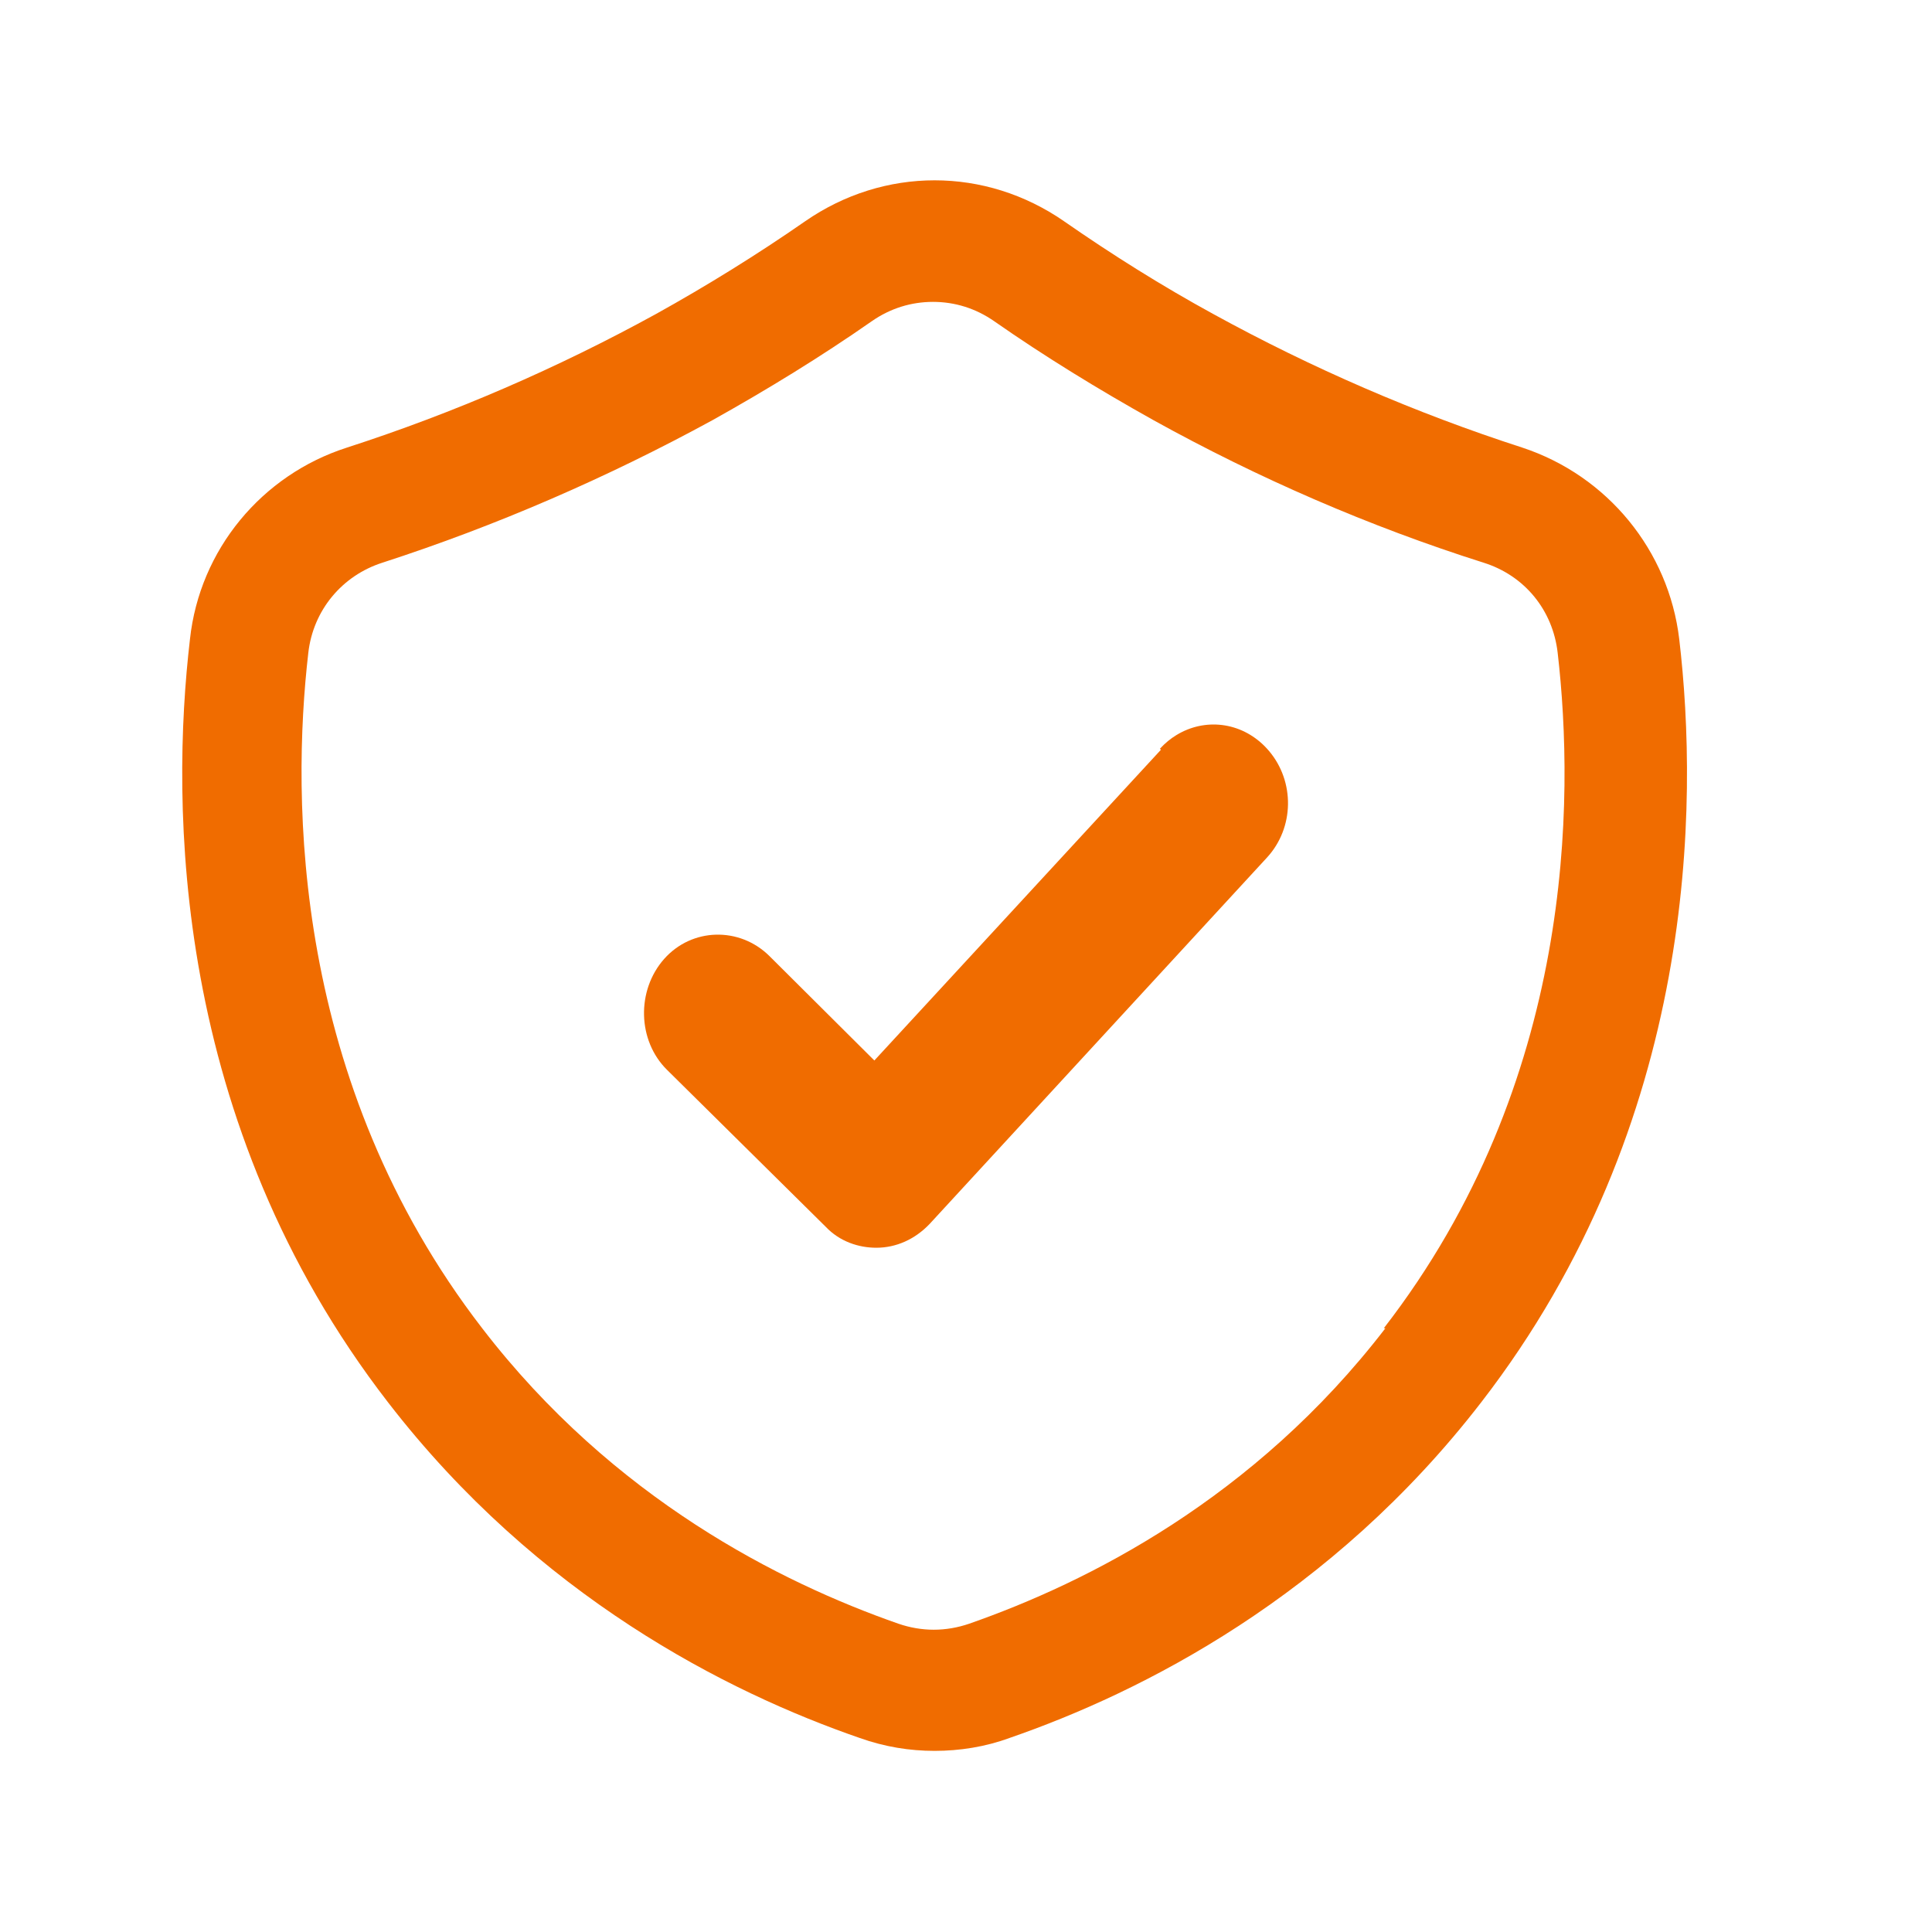
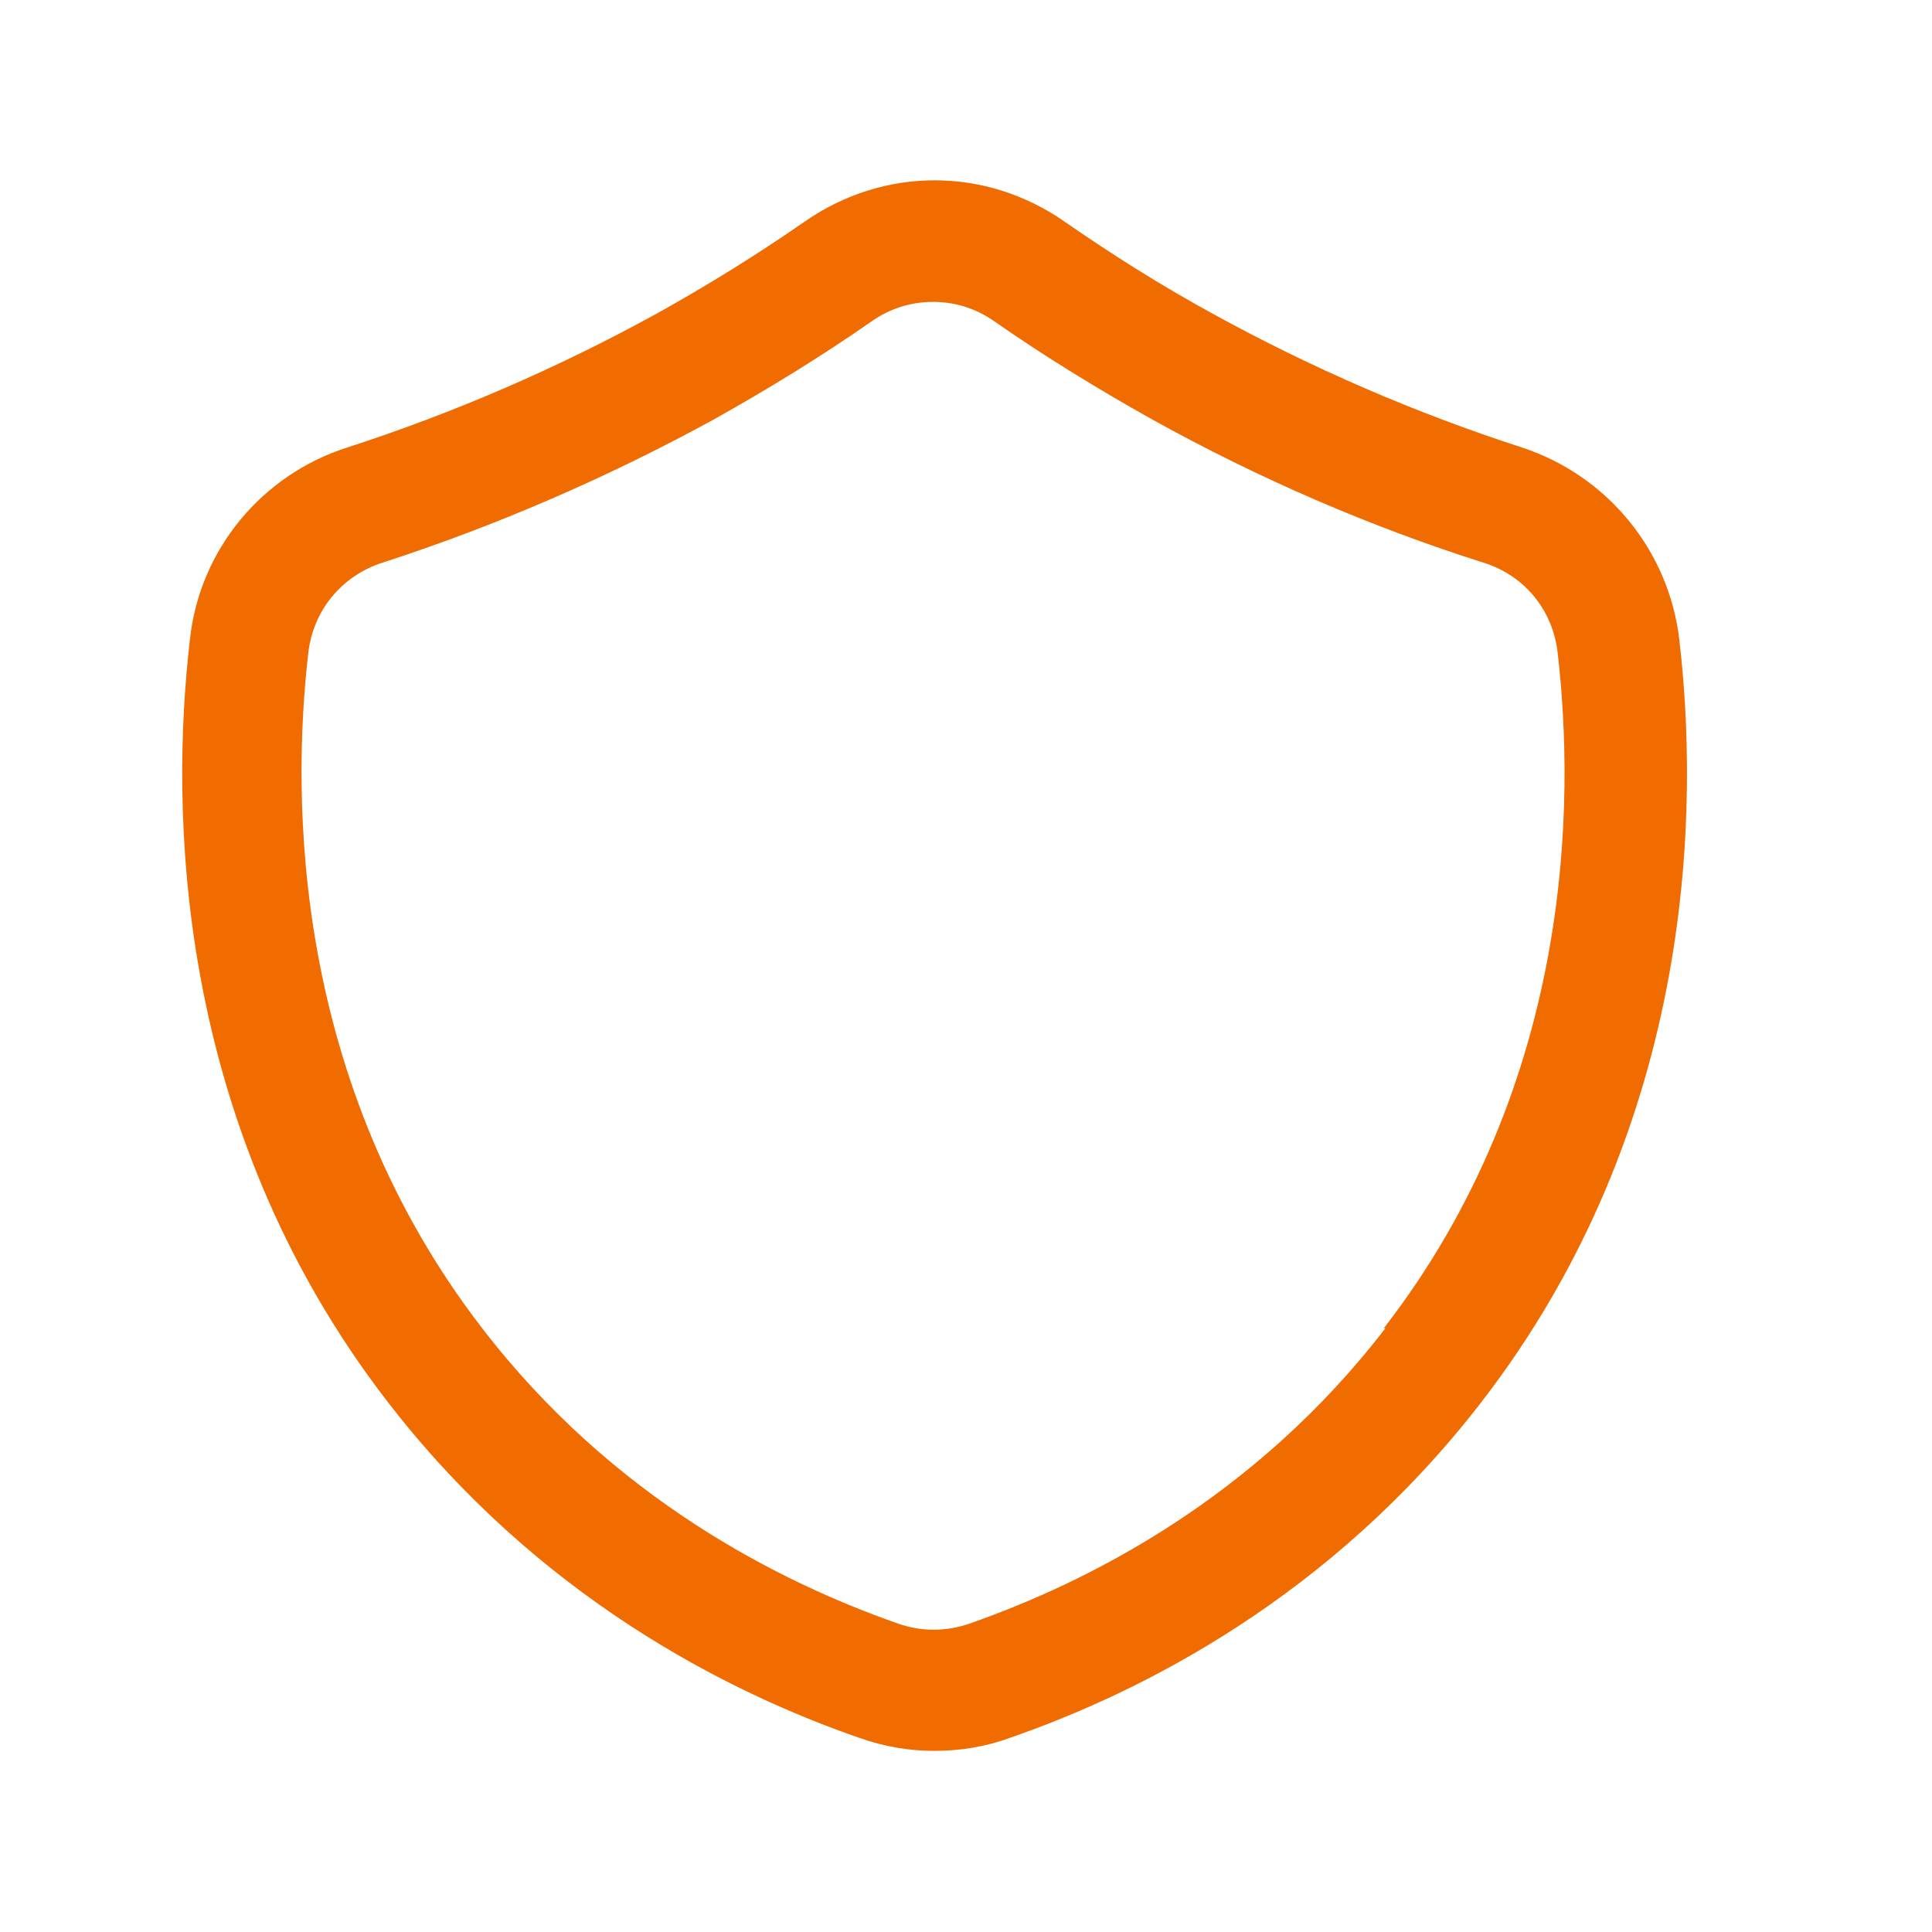
<svg xmlns="http://www.w3.org/2000/svg" width="64" height="64" viewBox="0 0 64 64" fill="none">
  <path d="M55.627 21.173C55.28 18.24 53.253 15.76 50.427 14.827C46.88 13.68 43.44 12.187 40.187 10.4C38.48 9.467 36.827 8.427 35.253 7.333C32.64 5.52 29.28 5.52 26.667 7.333C25.093 8.427 23.413 9.467 21.733 10.4C18.48 12.187 15.04 13.68 11.493 14.827C8.667 15.733 6.613 18.213 6.293 21.173C5.653 26.64 5.68 37.173 12.853 46.453C17.813 52.88 24.08 56.053 28.48 57.573C29.307 57.867 30.133 58 30.96 58C31.787 58 32.64 57.867 33.44 57.573C37.84 56.053 44.107 52.88 49.067 46.453C56.24 37.173 56.267 26.613 55.627 21.173ZM45.893 44C41.547 49.653 36 52.427 32.107 53.787C31.333 54.053 30.533 54.053 29.76 53.787C25.867 52.427 20.32 49.653 15.973 44C9.68 35.84 9.653 26.48 10.213 21.627C10.373 20.213 11.333 19.067 12.667 18.64C16.453 17.413 20.133 15.813 23.6 13.92C25.413 12.907 27.2 11.813 28.88 10.64C29.493 10.213 30.187 10 30.907 10C31.627 10 32.32 10.213 32.933 10.64C34.613 11.813 36.4 12.907 38.213 13.92C41.68 15.84 45.36 17.44 49.147 18.64C50.507 19.067 51.44 20.213 51.6 21.627C52.16 26.48 52.16 35.84 45.84 44H45.893Z" fill="#F06C00" />
-   <path fill-rule="evenodd" clip-rule="evenodd" d="M38.692 24.548C38.599 24.625 38.509 24.709 38.424 24.802L38.457 24.837L28.964 35.13L25.482 31.664C24.496 30.694 22.919 30.728 21.999 31.768C21.08 32.808 21.113 34.471 22.098 35.442L27.354 40.64C27.814 41.125 28.438 41.333 29.029 41.333C29.686 41.333 30.311 41.056 30.803 40.536L41.972 28.406C42.879 27.417 42.893 25.894 42.043 24.883C41.999 24.831 41.954 24.781 41.907 24.733C41.093 23.903 39.899 23.782 38.971 24.35C38.875 24.408 38.782 24.474 38.692 24.548Z" fill="#F06C00" />
</svg>